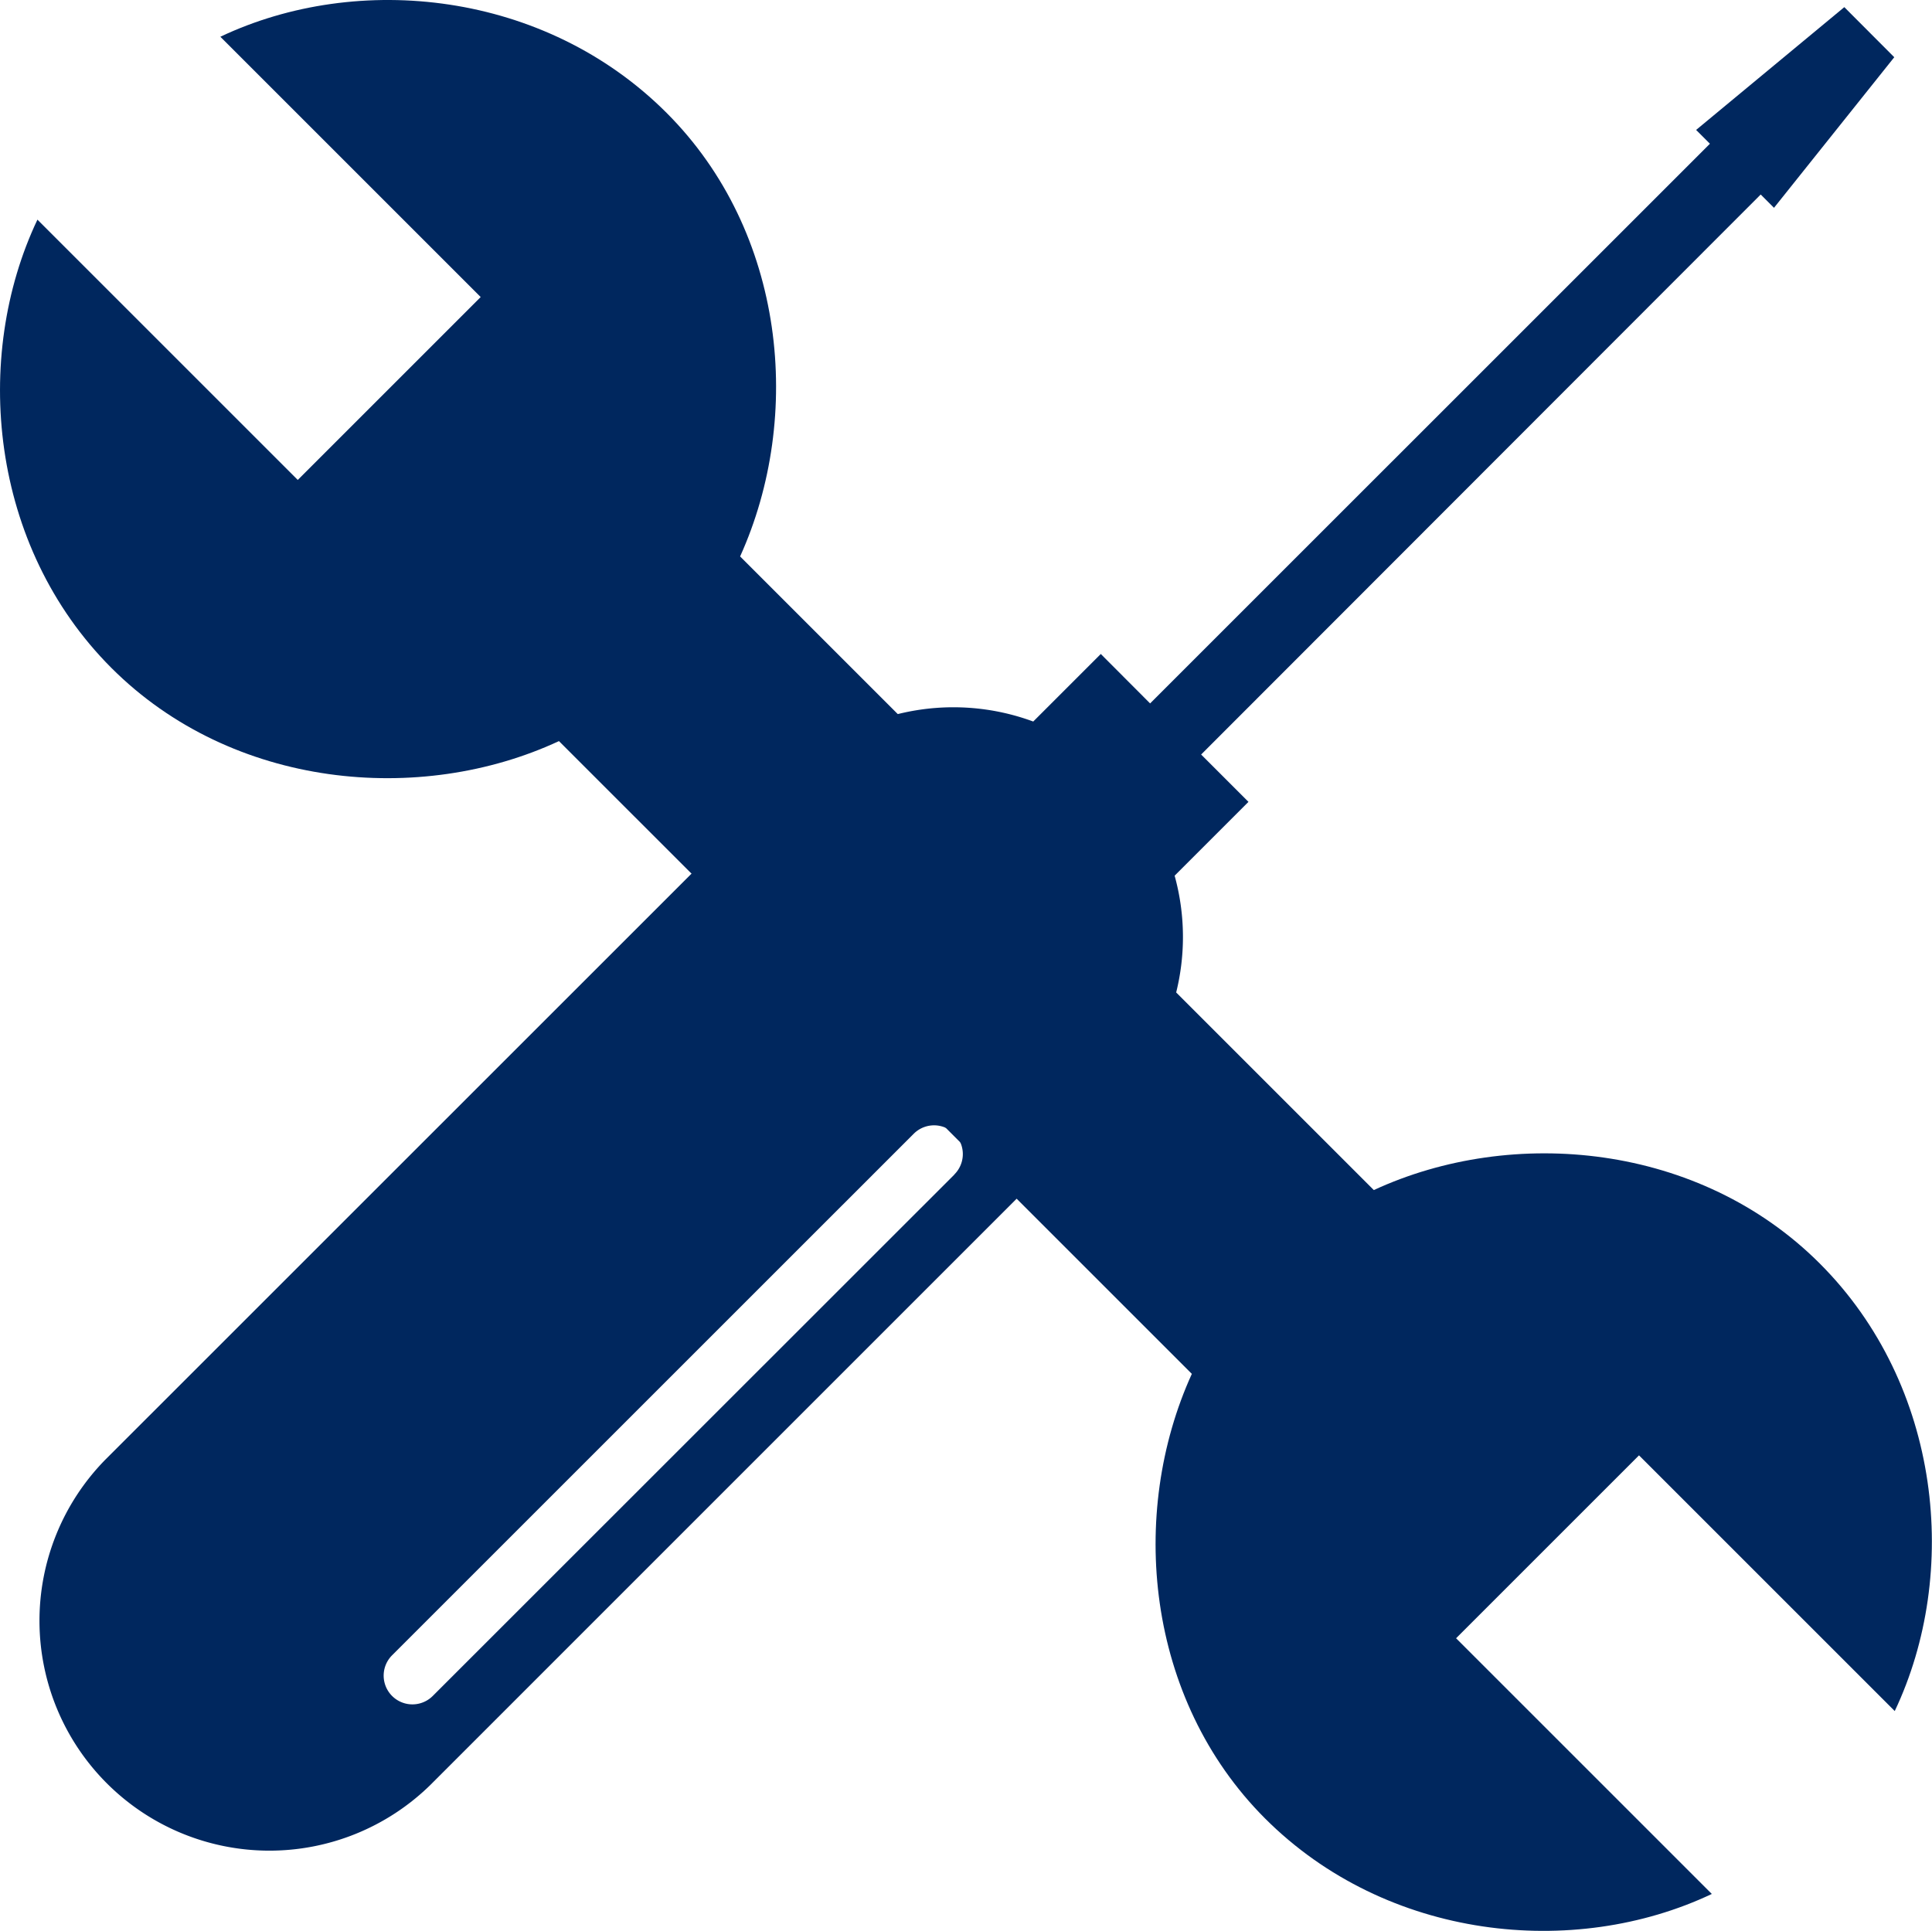
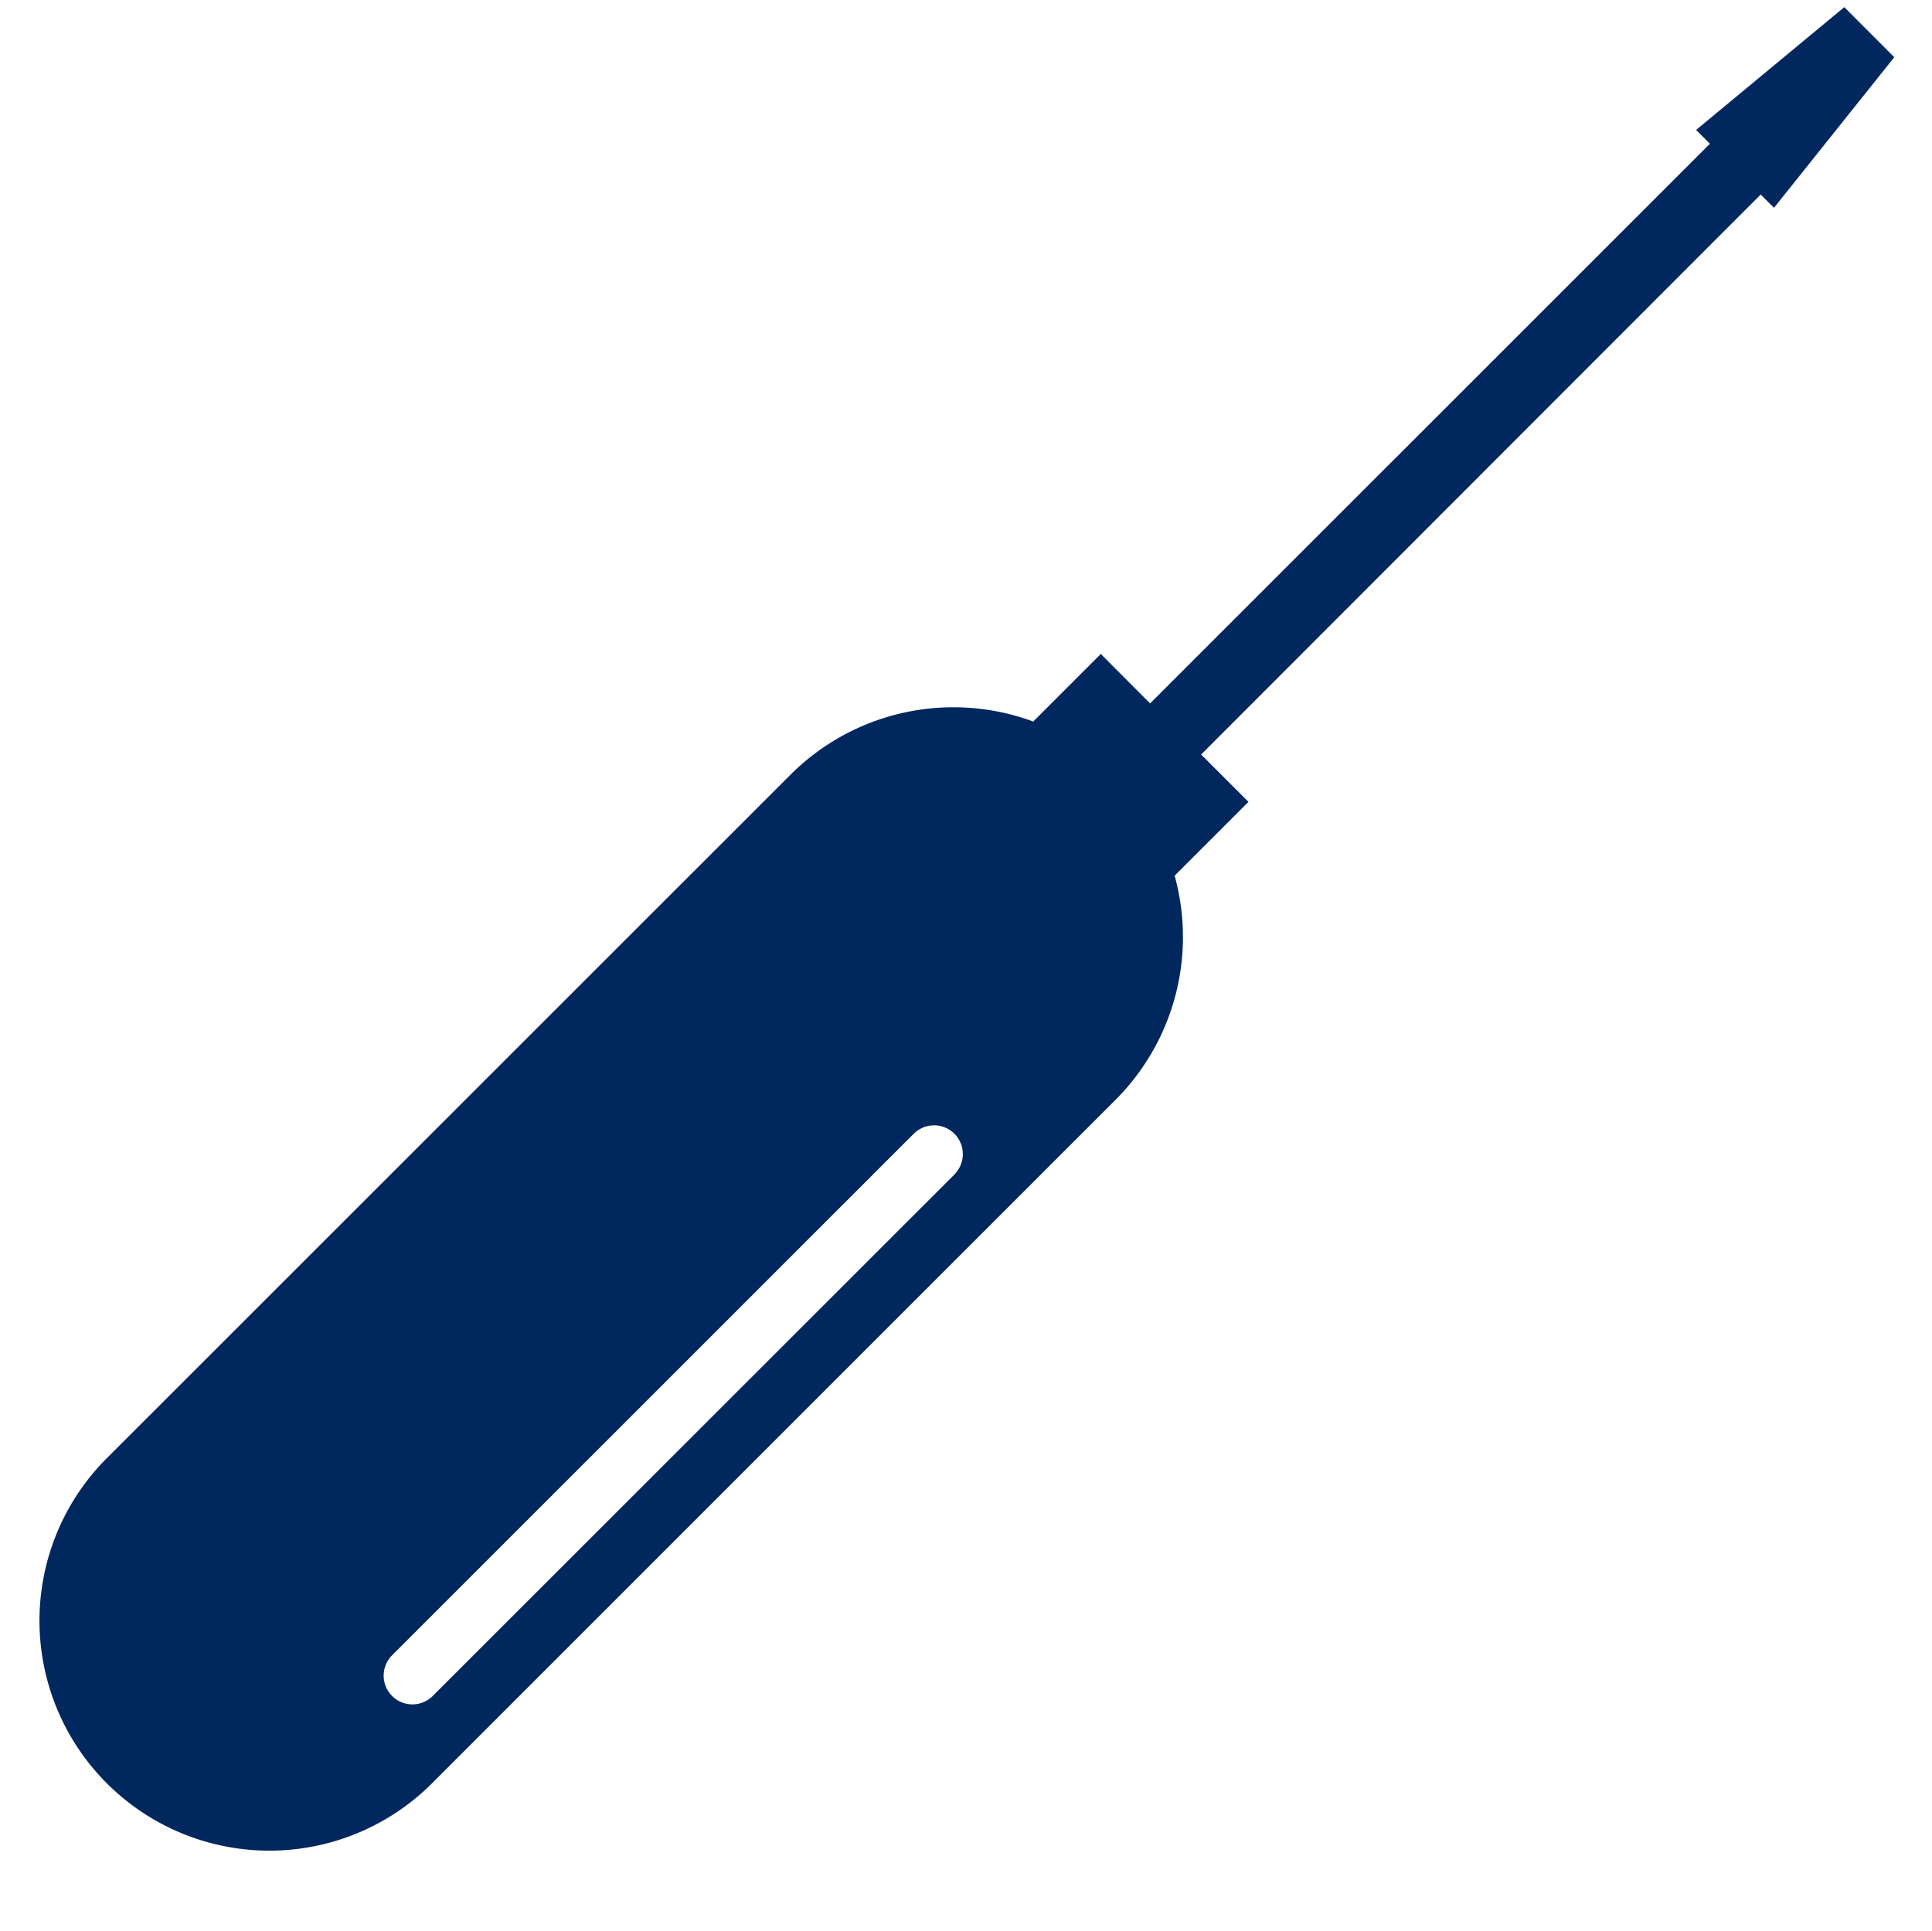
<svg xmlns="http://www.w3.org/2000/svg" id="Maintenance" viewBox="0 0 448.99 448.79">
  <defs>
    <style>.cls-1{fill:#00275e}</style>
  </defs>
-   <path d="M319.27 276.6 172 129.33c14.71-32.52 10.6-75.41-17.09-103.1-28.3-28.3-71.66-32.88-103.7-17.69l60.5 60.5-42.51 42.51-60.5-60.5c-15.19 32-11.11 75.89 17.2 104.2 28.09 28.09 71.77 32 104 17l147.08 147.07c-14.78 32.45-10.73 75.55 17 103.32 28.3 28.3 71.8 32.75 103.84 17.56l-59.43-59.43 42.51-42.51 59.43 59.43c15.19-32 10.9-75.69-17.4-104-27.96-27.98-71.37-32.03-103.66-17.09" class="cls-1" />
  <path d="M428.61 1.66 394.17 30.2l3.21 3.21-130.1 130.08L255.82 152l-15.7 15.7a53.57 53.57 0 0 0-56.35 12.3L24.37 339.37a53.44 53.44 0 0 0 75.57 75.57l159.4-159.41a53.53 53.53 0 0 0 13.64-52l17.16-17.16-11-11L409.18 45.21l3.09 3.09 27.95-35ZM221.79 273 100.57 394.18a6.682 6.682 0 1 1-9.45-9.45l121.23-121.22a6.682 6.682 0 0 1 9.45 9.45Z" class="cls-1" />
</svg>